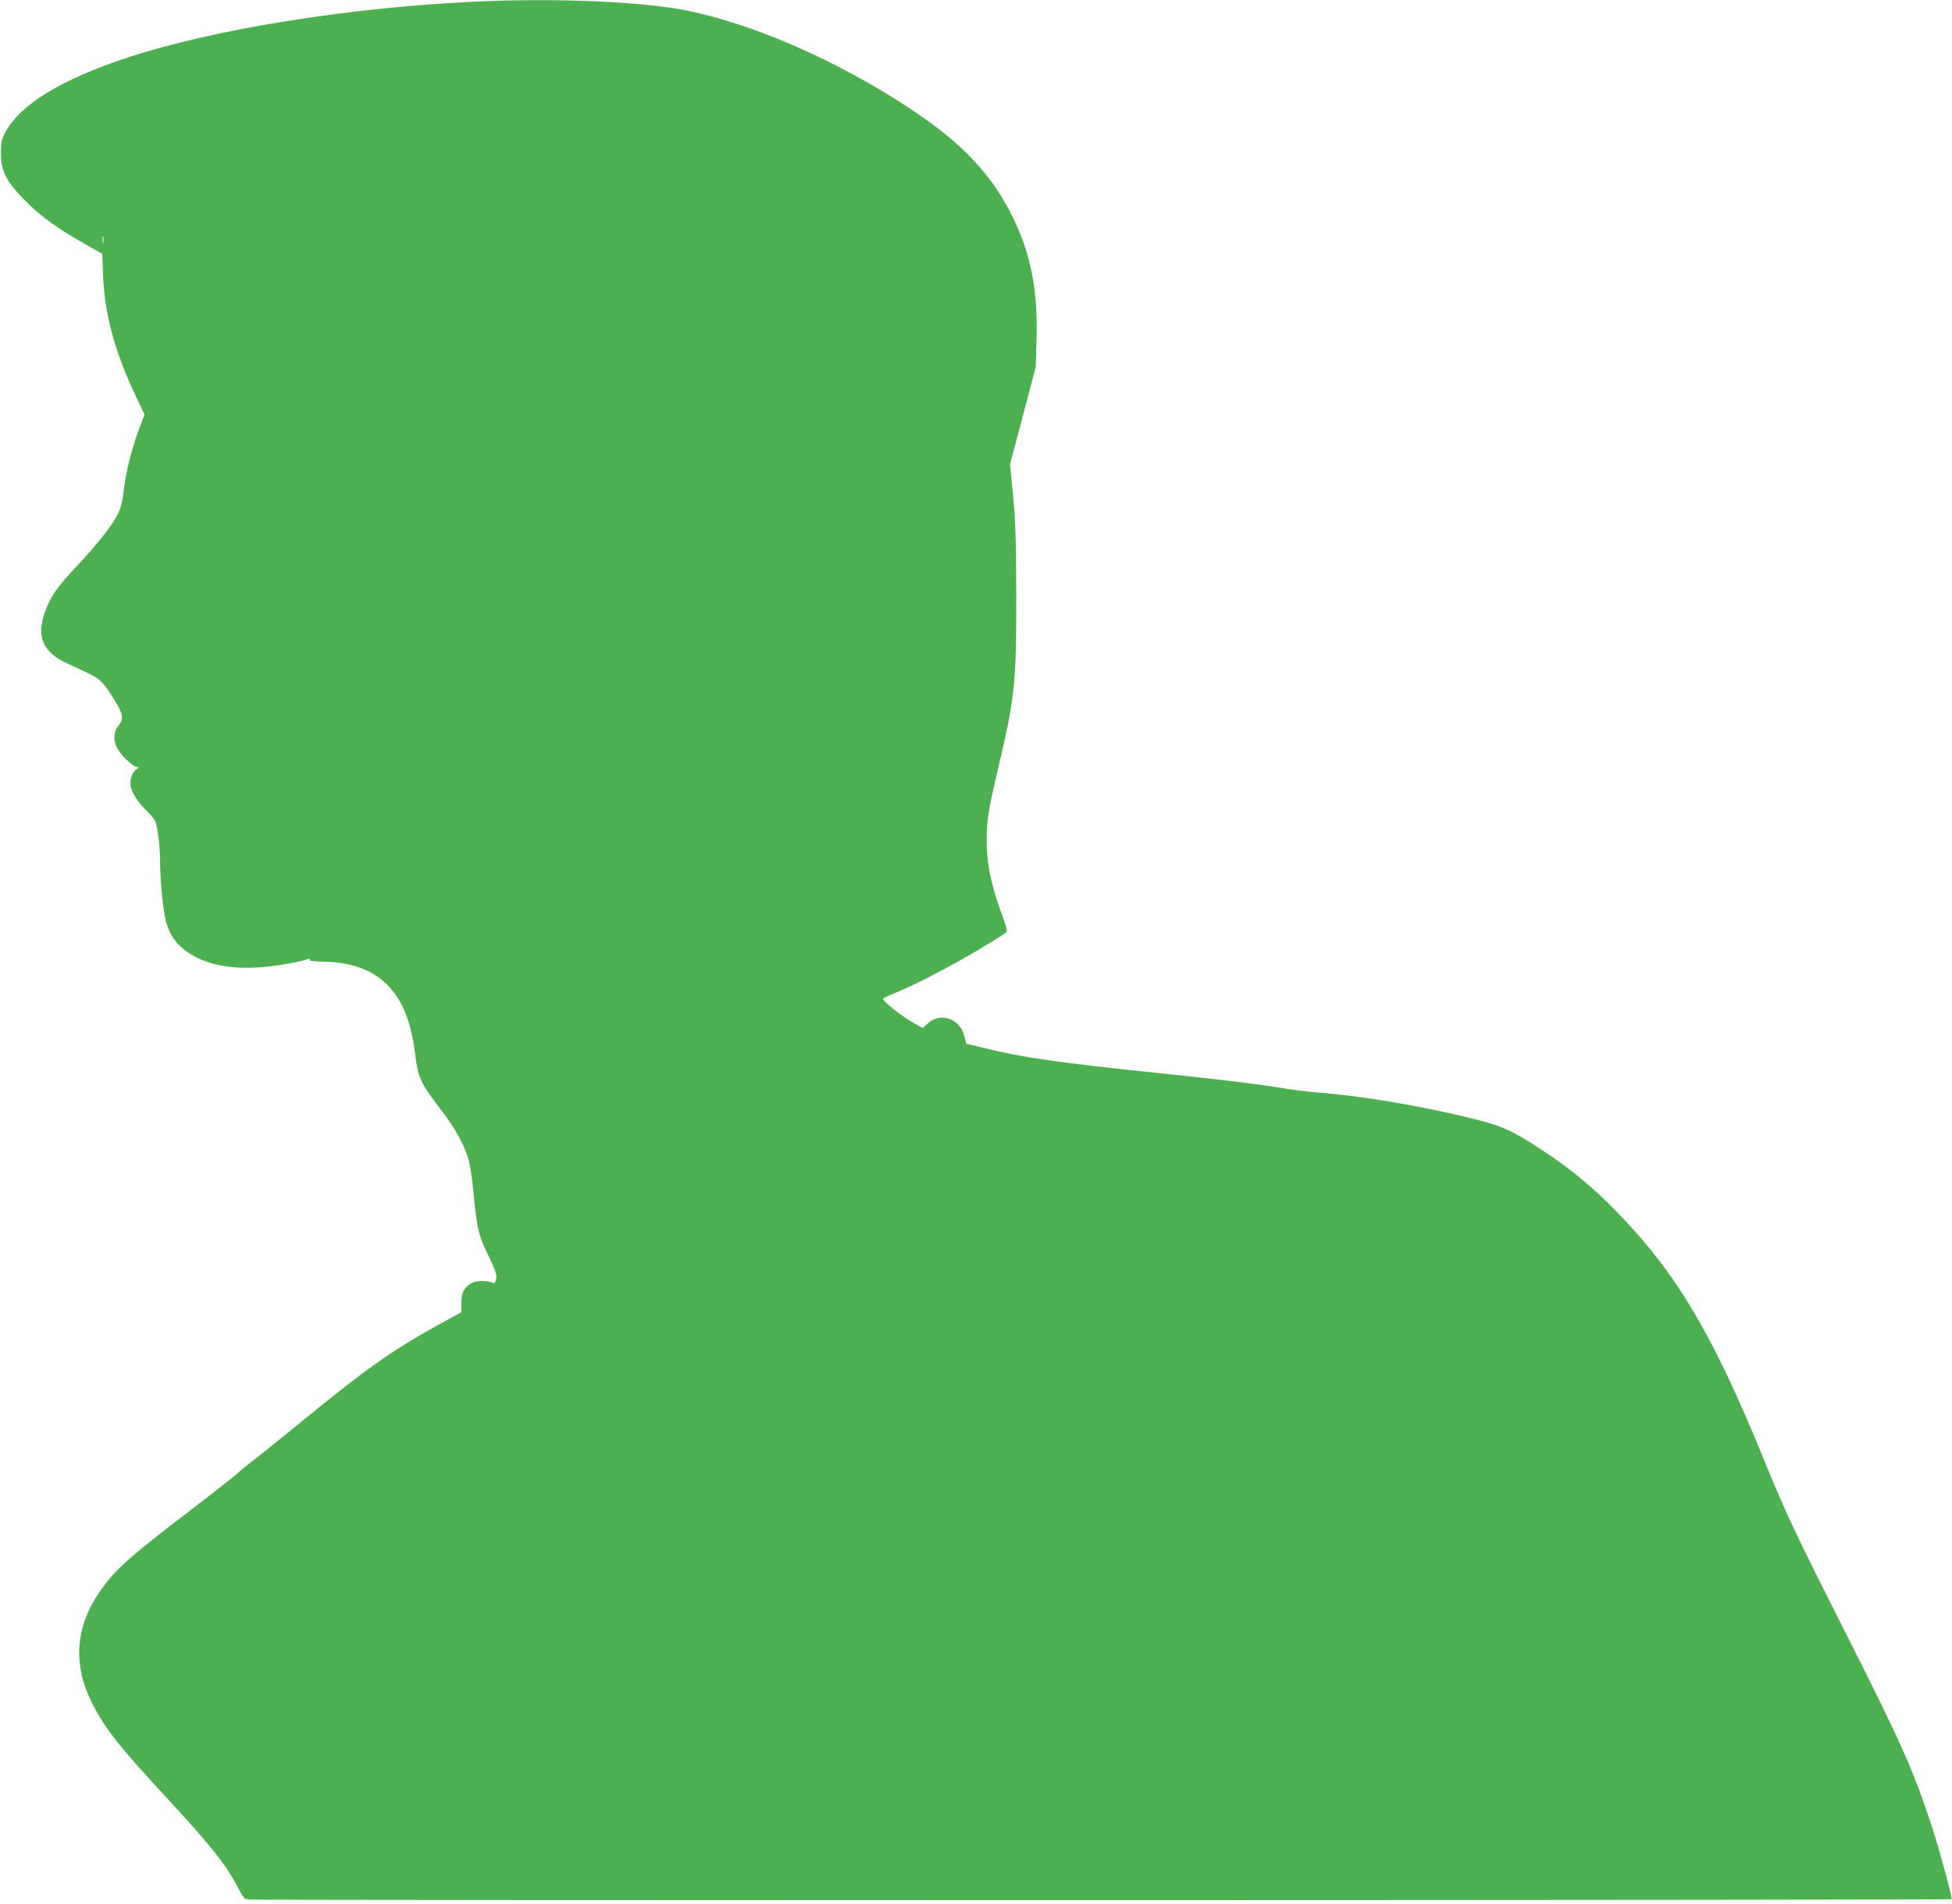
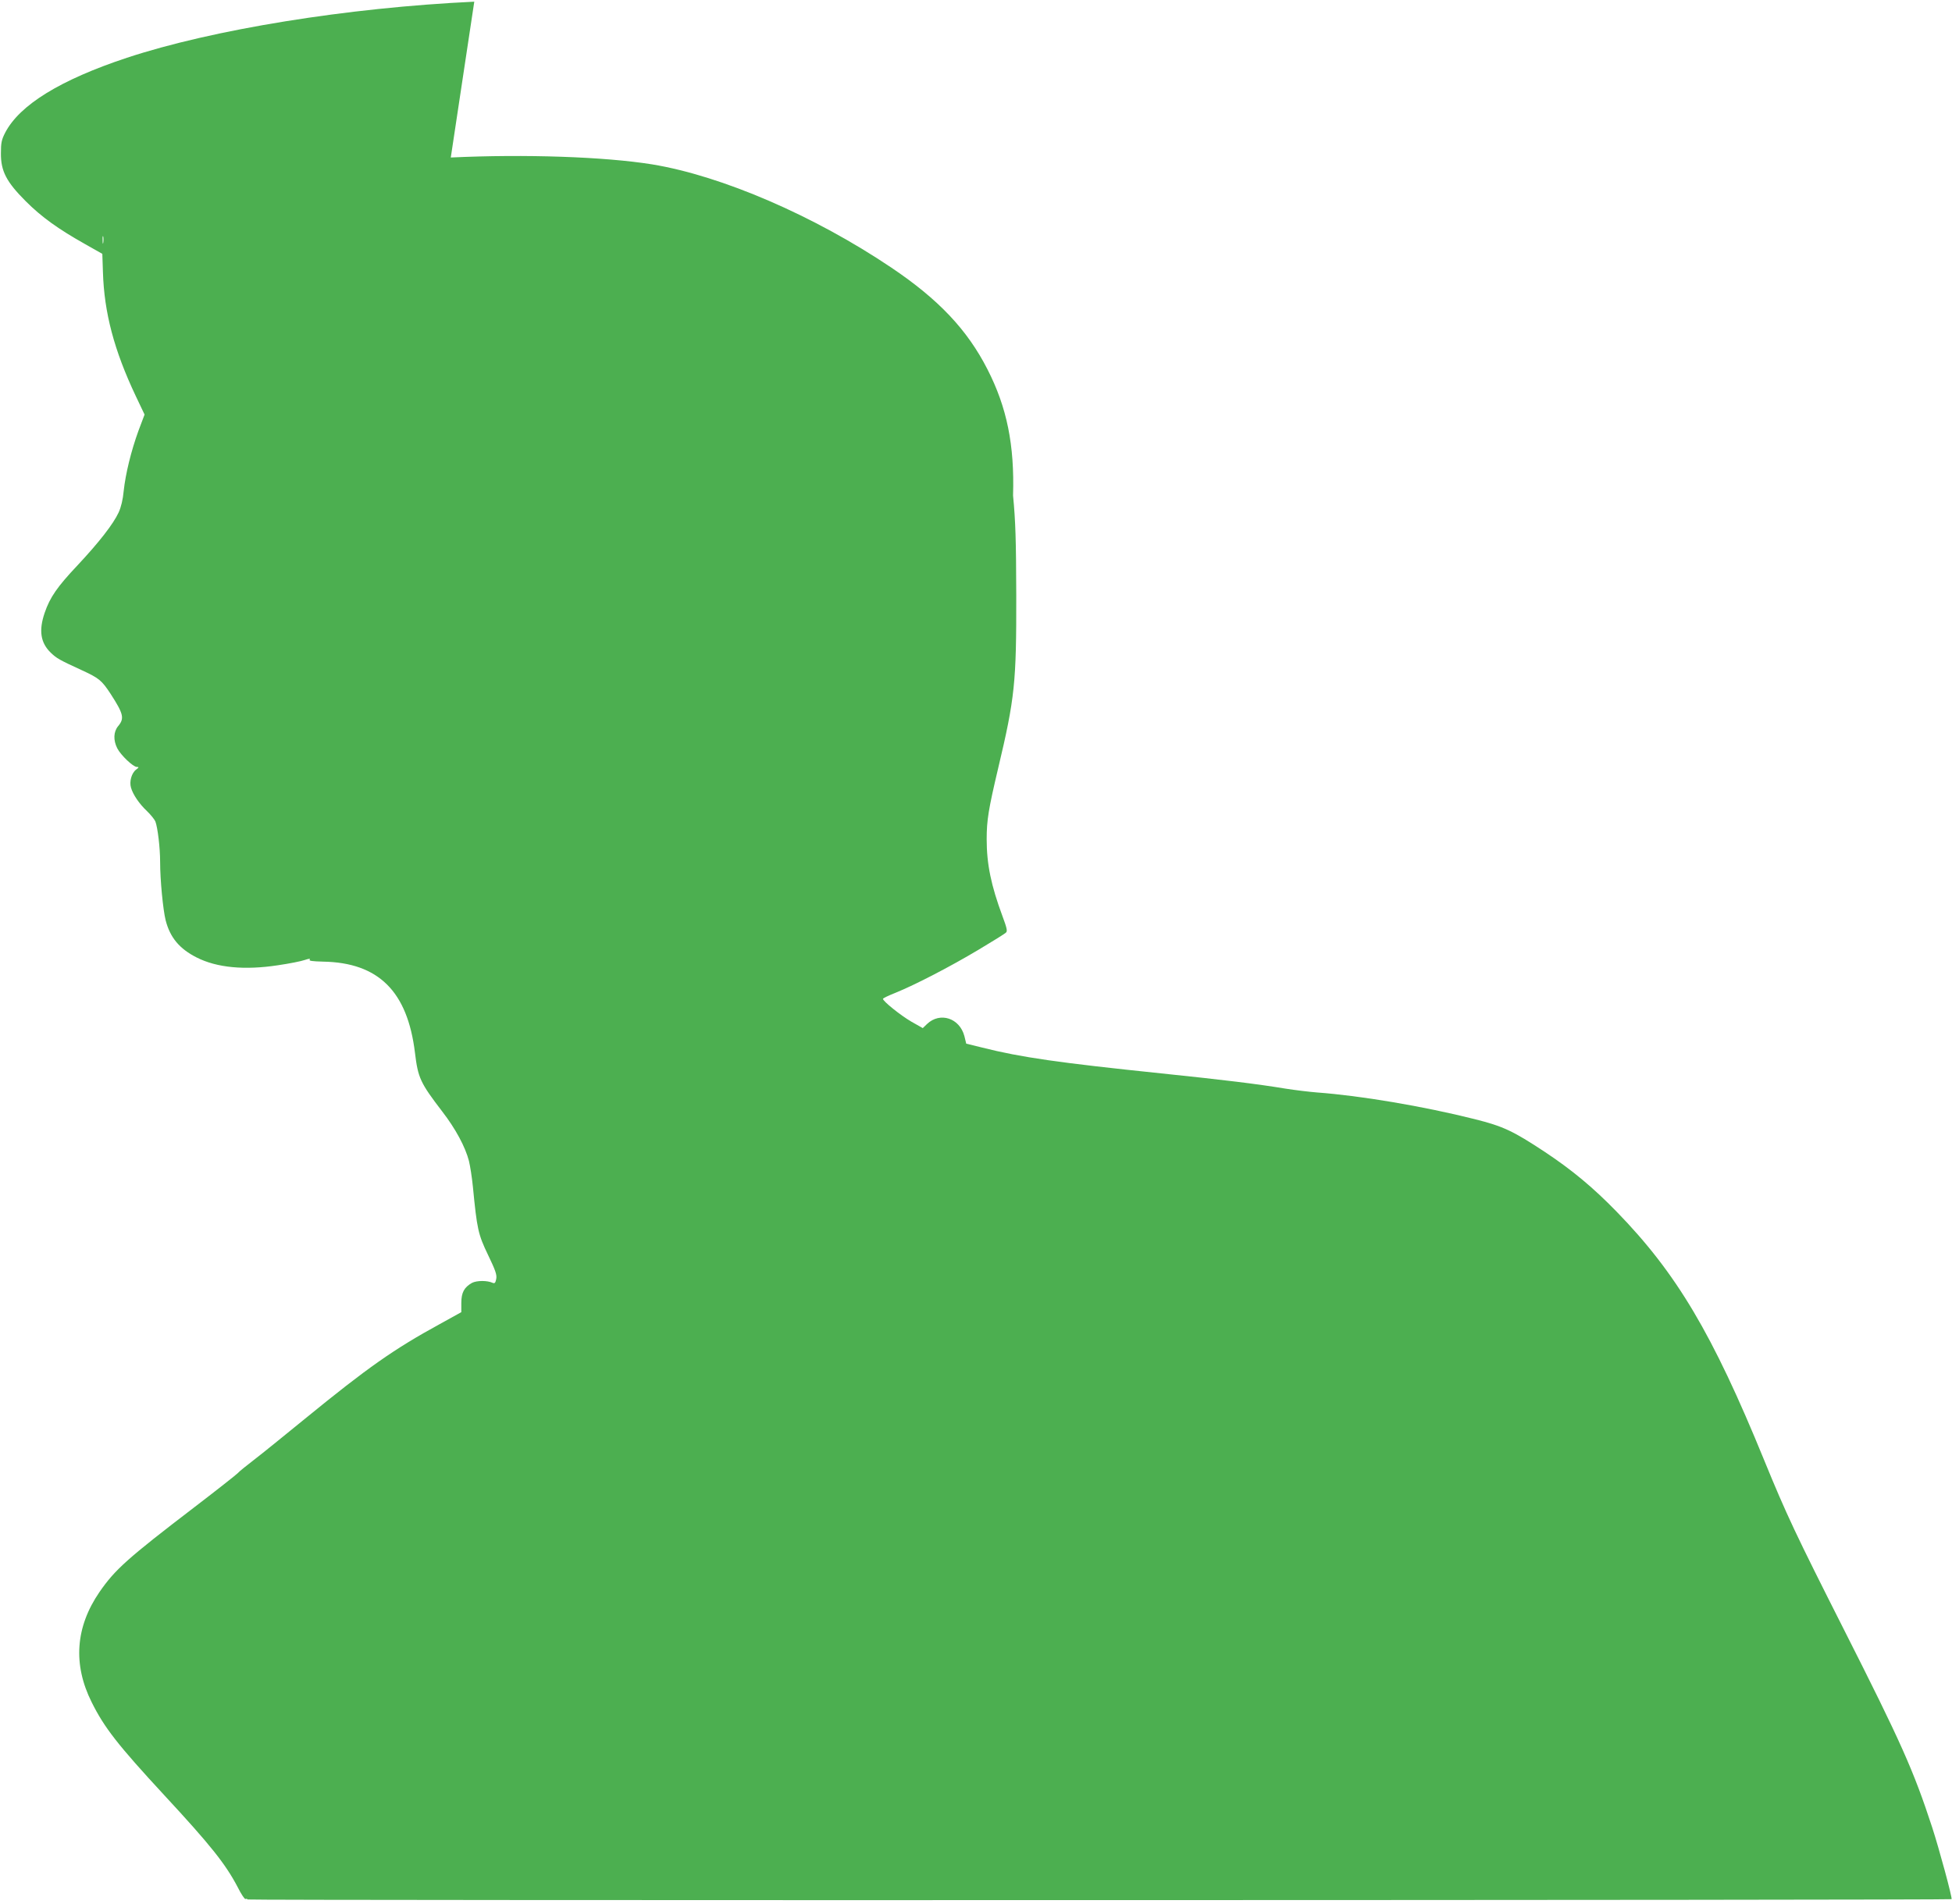
<svg xmlns="http://www.w3.org/2000/svg" version="1.0" width="1280pt" height="1249pt" viewBox="0 0 1280 1249" preserveAspectRatio="xMidYMid meet">
  <g transform="translate(0,1249) scale(0.1,-0.1)" fill="#4caf50" stroke="none">
-     <path d="M3110 12479 c-830 -39 -1715 -182 -2278 -368 -437 -145 -703 -309 -798 -491 -24 -47 -28 -67 -28 -135 -1 -117 36 -188 163 -315 104 -104 213 -182 389 -281 l113 -64 4 -120 c8 -265 73 -512 215 -812 l58 -122 -40 -106 c-48 -132 -85 -283 -97 -396 -5 -55 -17 -105 -33 -140 -36 -77 -127 -194 -269 -346 -134 -142 -181 -210 -216 -312 -40 -117 -27 -197 40 -262 39 -37 54 -46 202 -114 115 -53 132 -67 191 -157 84 -130 91 -160 49 -210 -31 -37 -33 -93 -6 -146 23 -45 104 -122 128 -122 15 0 15 -3 -5 -18 -29 -22 -45 -78 -33 -118 13 -46 55 -107 105 -154 24 -23 49 -54 55 -68 15 -40 31 -172 31 -265 0 -119 19 -313 36 -382 29 -114 91 -188 204 -245 132 -67 314 -84 531 -51 76 11 156 27 178 35 27 9 38 10 32 2 -7 -8 16 -11 87 -13 364 -6 554 -195 603 -597 20 -166 35 -198 179 -386 88 -114 151 -232 175 -324 8 -33 20 -109 26 -170 27 -277 34 -311 99 -446 50 -104 59 -131 54 -158 -5 -26 -10 -31 -23 -26 -36 17 -105 16 -136 0 -51 -29 -70 -63 -70 -132 l0 -60 -141 -78 c-302 -165 -475 -287 -884 -621 -135 -110 -285 -232 -335 -270 -49 -38 -97 -76 -105 -86 -8 -9 -136 -110 -285 -224 -438 -335 -521 -409 -623 -557 -157 -229 -175 -474 -51 -722 83 -167 171 -280 477 -611 302 -326 401 -450 481 -603 23 -46 46 -80 51 -77 5 3 11 1 14 -3 4 -7 11165 -5 11173 2 7 5 -82 333 -127 471 -122 373 -203 555 -580 1300 -314 621 -376 752 -522 1109 -339 830 -574 1225 -968 1630 -155 159 -291 272 -470 391 -209 138 -273 168 -460 215 -339 85 -749 154 -1035 175 -49 4 -142 15 -205 25 -188 31 -402 57 -815 100 -665 69 -920 105 -1173 169 l-106 26 -12 49 c-31 119 -160 161 -245 80 l-28 -27 -76 43 c-70 41 -185 133 -185 149 0 4 37 22 83 40 128 52 356 170 542 281 94 56 176 107 182 114 10 9 5 31 -23 106 -75 202 -104 342 -104 506 0 125 12 197 75 464 110 462 120 564 119 1135 -1 367 -5 488 -21 655 l-20 205 85 320 84 320 5 177 c10 331 -40 578 -168 828 -132 259 -320 458 -629 666 -506 341 -1113 603 -1570 678 -312 50 -831 68 -1320 45z m-2433 -1581 c-2 -13 -4 -5 -4 17 -1 22 1 32 4 23 2 -10 2 -28 0 -40z" />
+     <path d="M3110 12479 c-830 -39 -1715 -182 -2278 -368 -437 -145 -703 -309 -798 -491 -24 -47 -28 -67 -28 -135 -1 -117 36 -188 163 -315 104 -104 213 -182 389 -281 l113 -64 4 -120 c8 -265 73 -512 215 -812 l58 -122 -40 -106 c-48 -132 -85 -283 -97 -396 -5 -55 -17 -105 -33 -140 -36 -77 -127 -194 -269 -346 -134 -142 -181 -210 -216 -312 -40 -117 -27 -197 40 -262 39 -37 54 -46 202 -114 115 -53 132 -67 191 -157 84 -130 91 -160 49 -210 -31 -37 -33 -93 -6 -146 23 -45 104 -122 128 -122 15 0 15 -3 -5 -18 -29 -22 -45 -78 -33 -118 13 -46 55 -107 105 -154 24 -23 49 -54 55 -68 15 -40 31 -172 31 -265 0 -119 19 -313 36 -382 29 -114 91 -188 204 -245 132 -67 314 -84 531 -51 76 11 156 27 178 35 27 9 38 10 32 2 -7 -8 16 -11 87 -13 364 -6 554 -195 603 -597 20 -166 35 -198 179 -386 88 -114 151 -232 175 -324 8 -33 20 -109 26 -170 27 -277 34 -311 99 -446 50 -104 59 -131 54 -158 -5 -26 -10 -31 -23 -26 -36 17 -105 16 -136 0 -51 -29 -70 -63 -70 -132 l0 -60 -141 -78 c-302 -165 -475 -287 -884 -621 -135 -110 -285 -232 -335 -270 -49 -38 -97 -76 -105 -86 -8 -9 -136 -110 -285 -224 -438 -335 -521 -409 -623 -557 -157 -229 -175 -474 -51 -722 83 -167 171 -280 477 -611 302 -326 401 -450 481 -603 23 -46 46 -80 51 -77 5 3 11 1 14 -3 4 -7 11165 -5 11173 2 7 5 -82 333 -127 471 -122 373 -203 555 -580 1300 -314 621 -376 752 -522 1109 -339 830 -574 1225 -968 1630 -155 159 -291 272 -470 391 -209 138 -273 168 -460 215 -339 85 -749 154 -1035 175 -49 4 -142 15 -205 25 -188 31 -402 57 -815 100 -665 69 -920 105 -1173 169 l-106 26 -12 49 c-31 119 -160 161 -245 80 l-28 -27 -76 43 c-70 41 -185 133 -185 149 0 4 37 22 83 40 128 52 356 170 542 281 94 56 176 107 182 114 10 9 5 31 -23 106 -75 202 -104 342 -104 506 0 125 12 197 75 464 110 462 120 564 119 1135 -1 367 -5 488 -21 655 c10 331 -40 578 -168 828 -132 259 -320 458 -629 666 -506 341 -1113 603 -1570 678 -312 50 -831 68 -1320 45z m-2433 -1581 c-2 -13 -4 -5 -4 17 -1 22 1 32 4 23 2 -10 2 -28 0 -40z" />
  </g>
</svg>